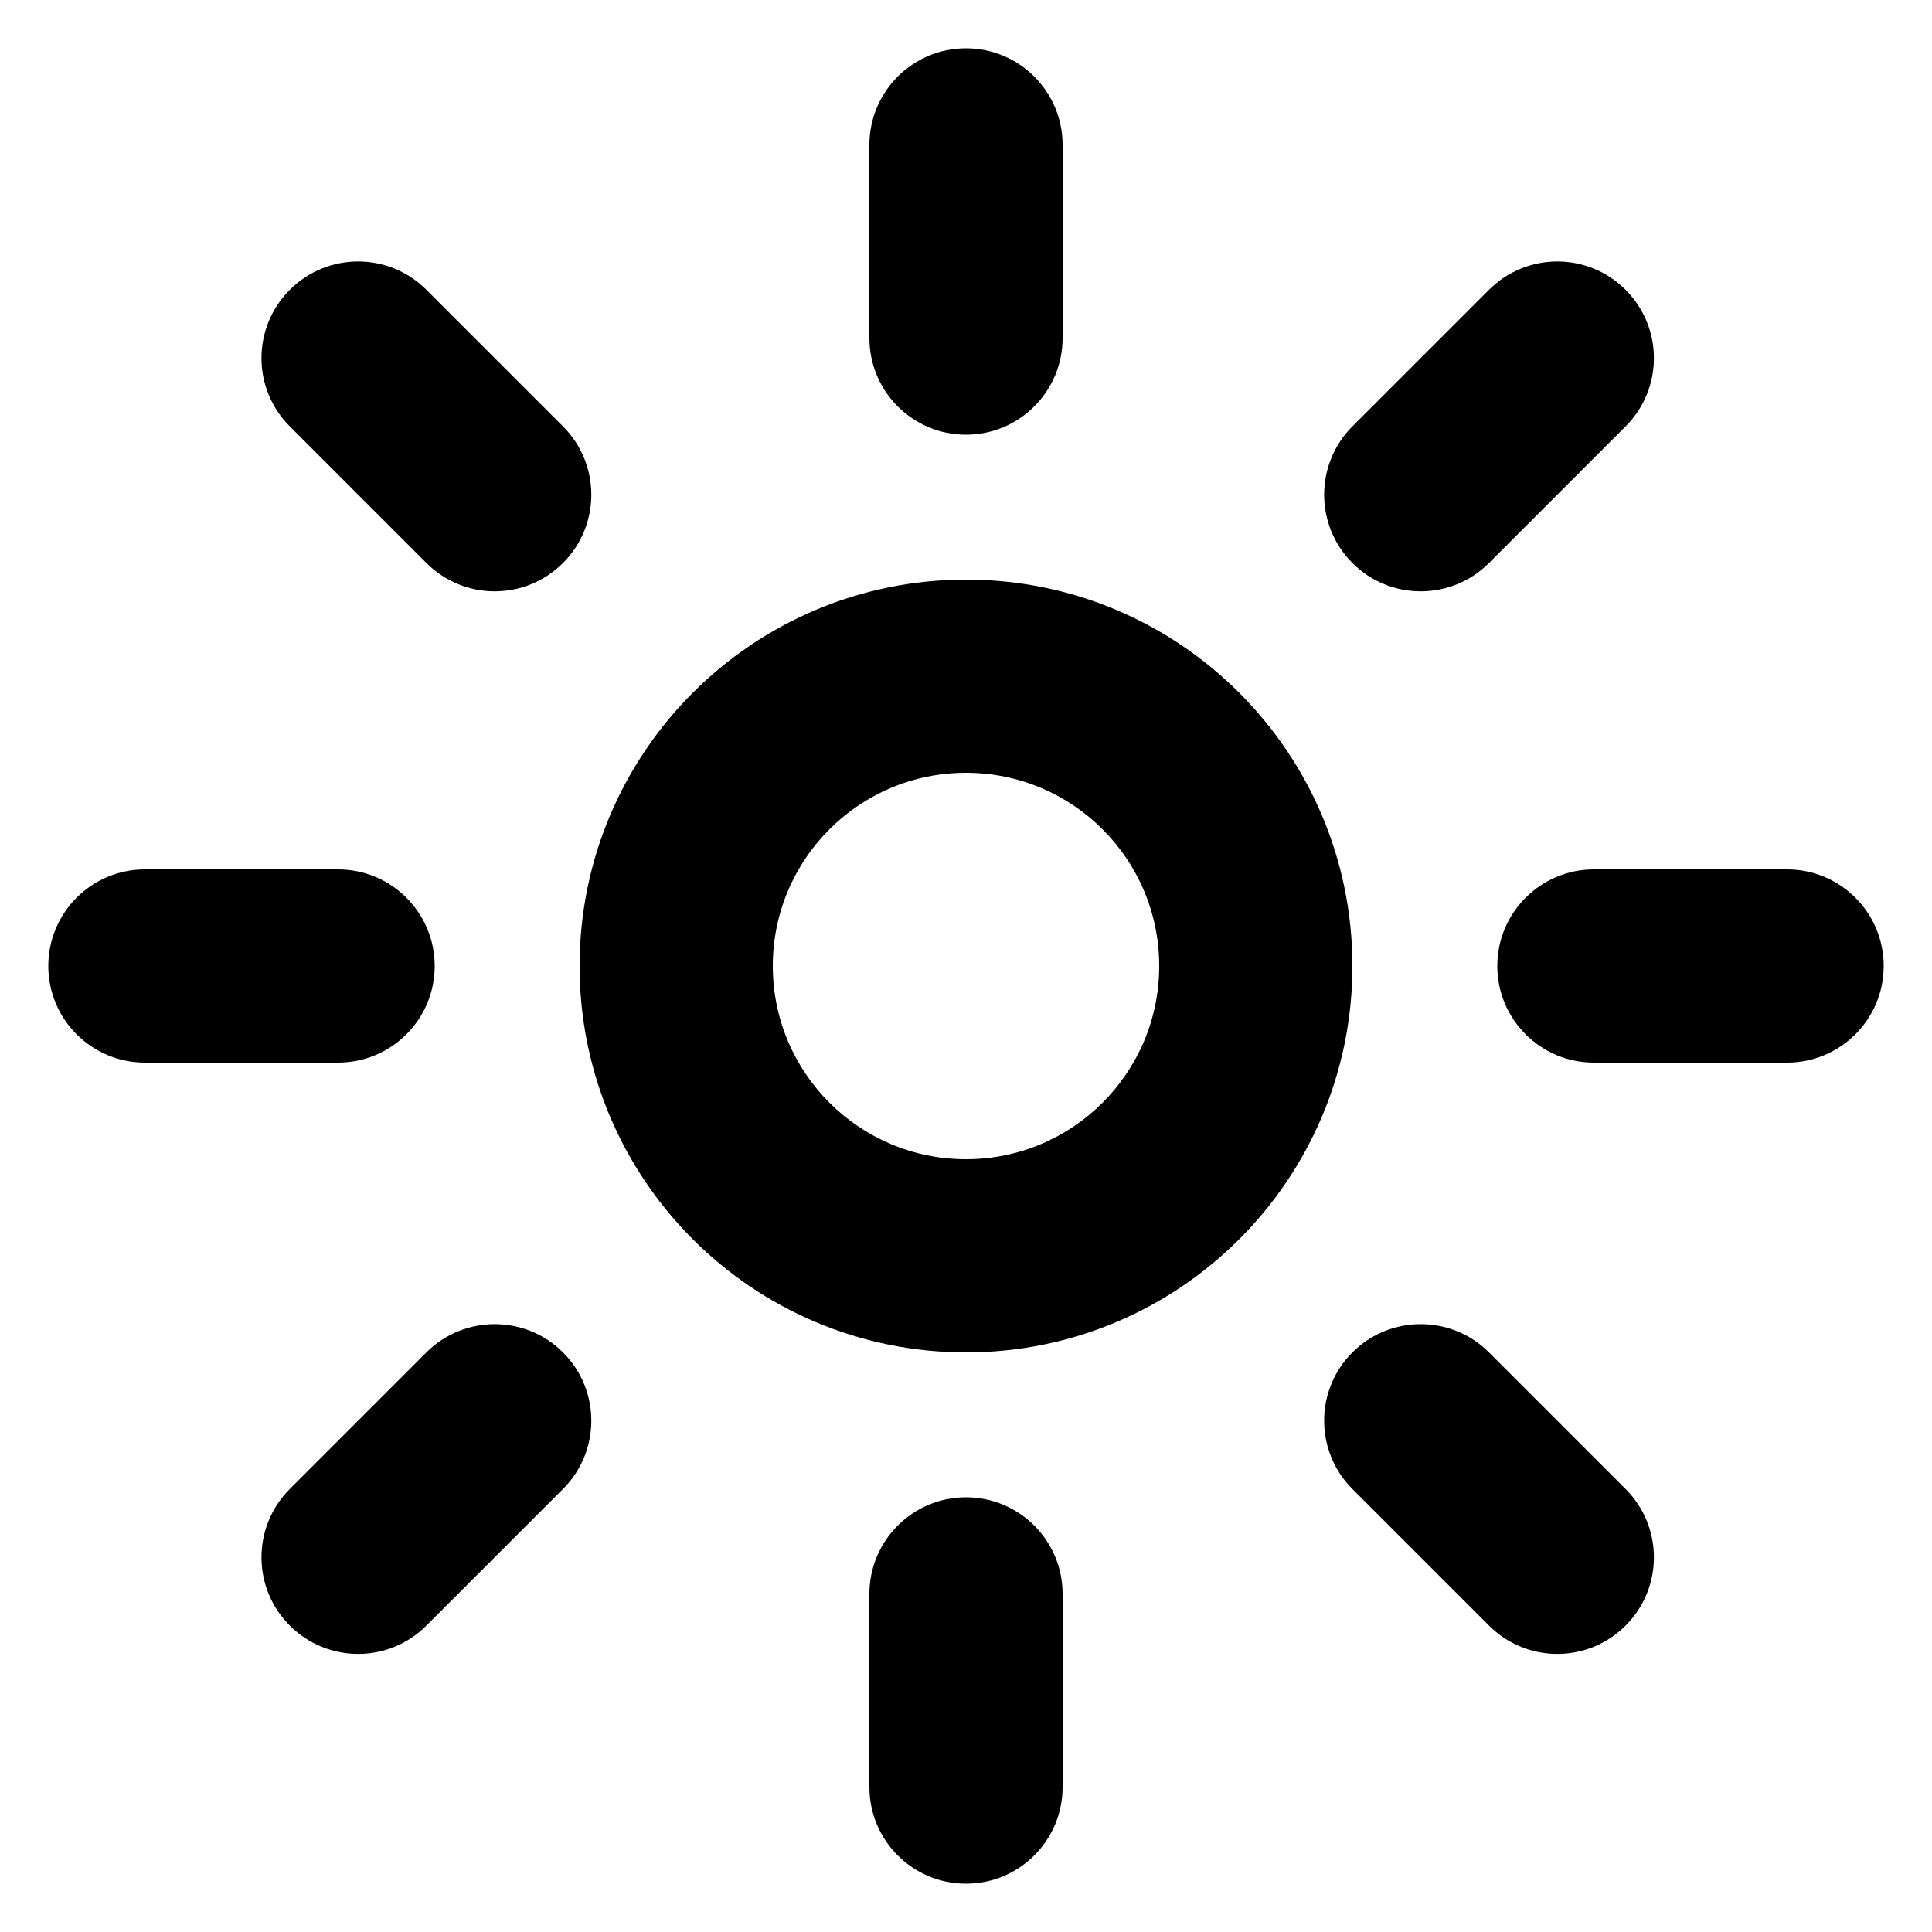
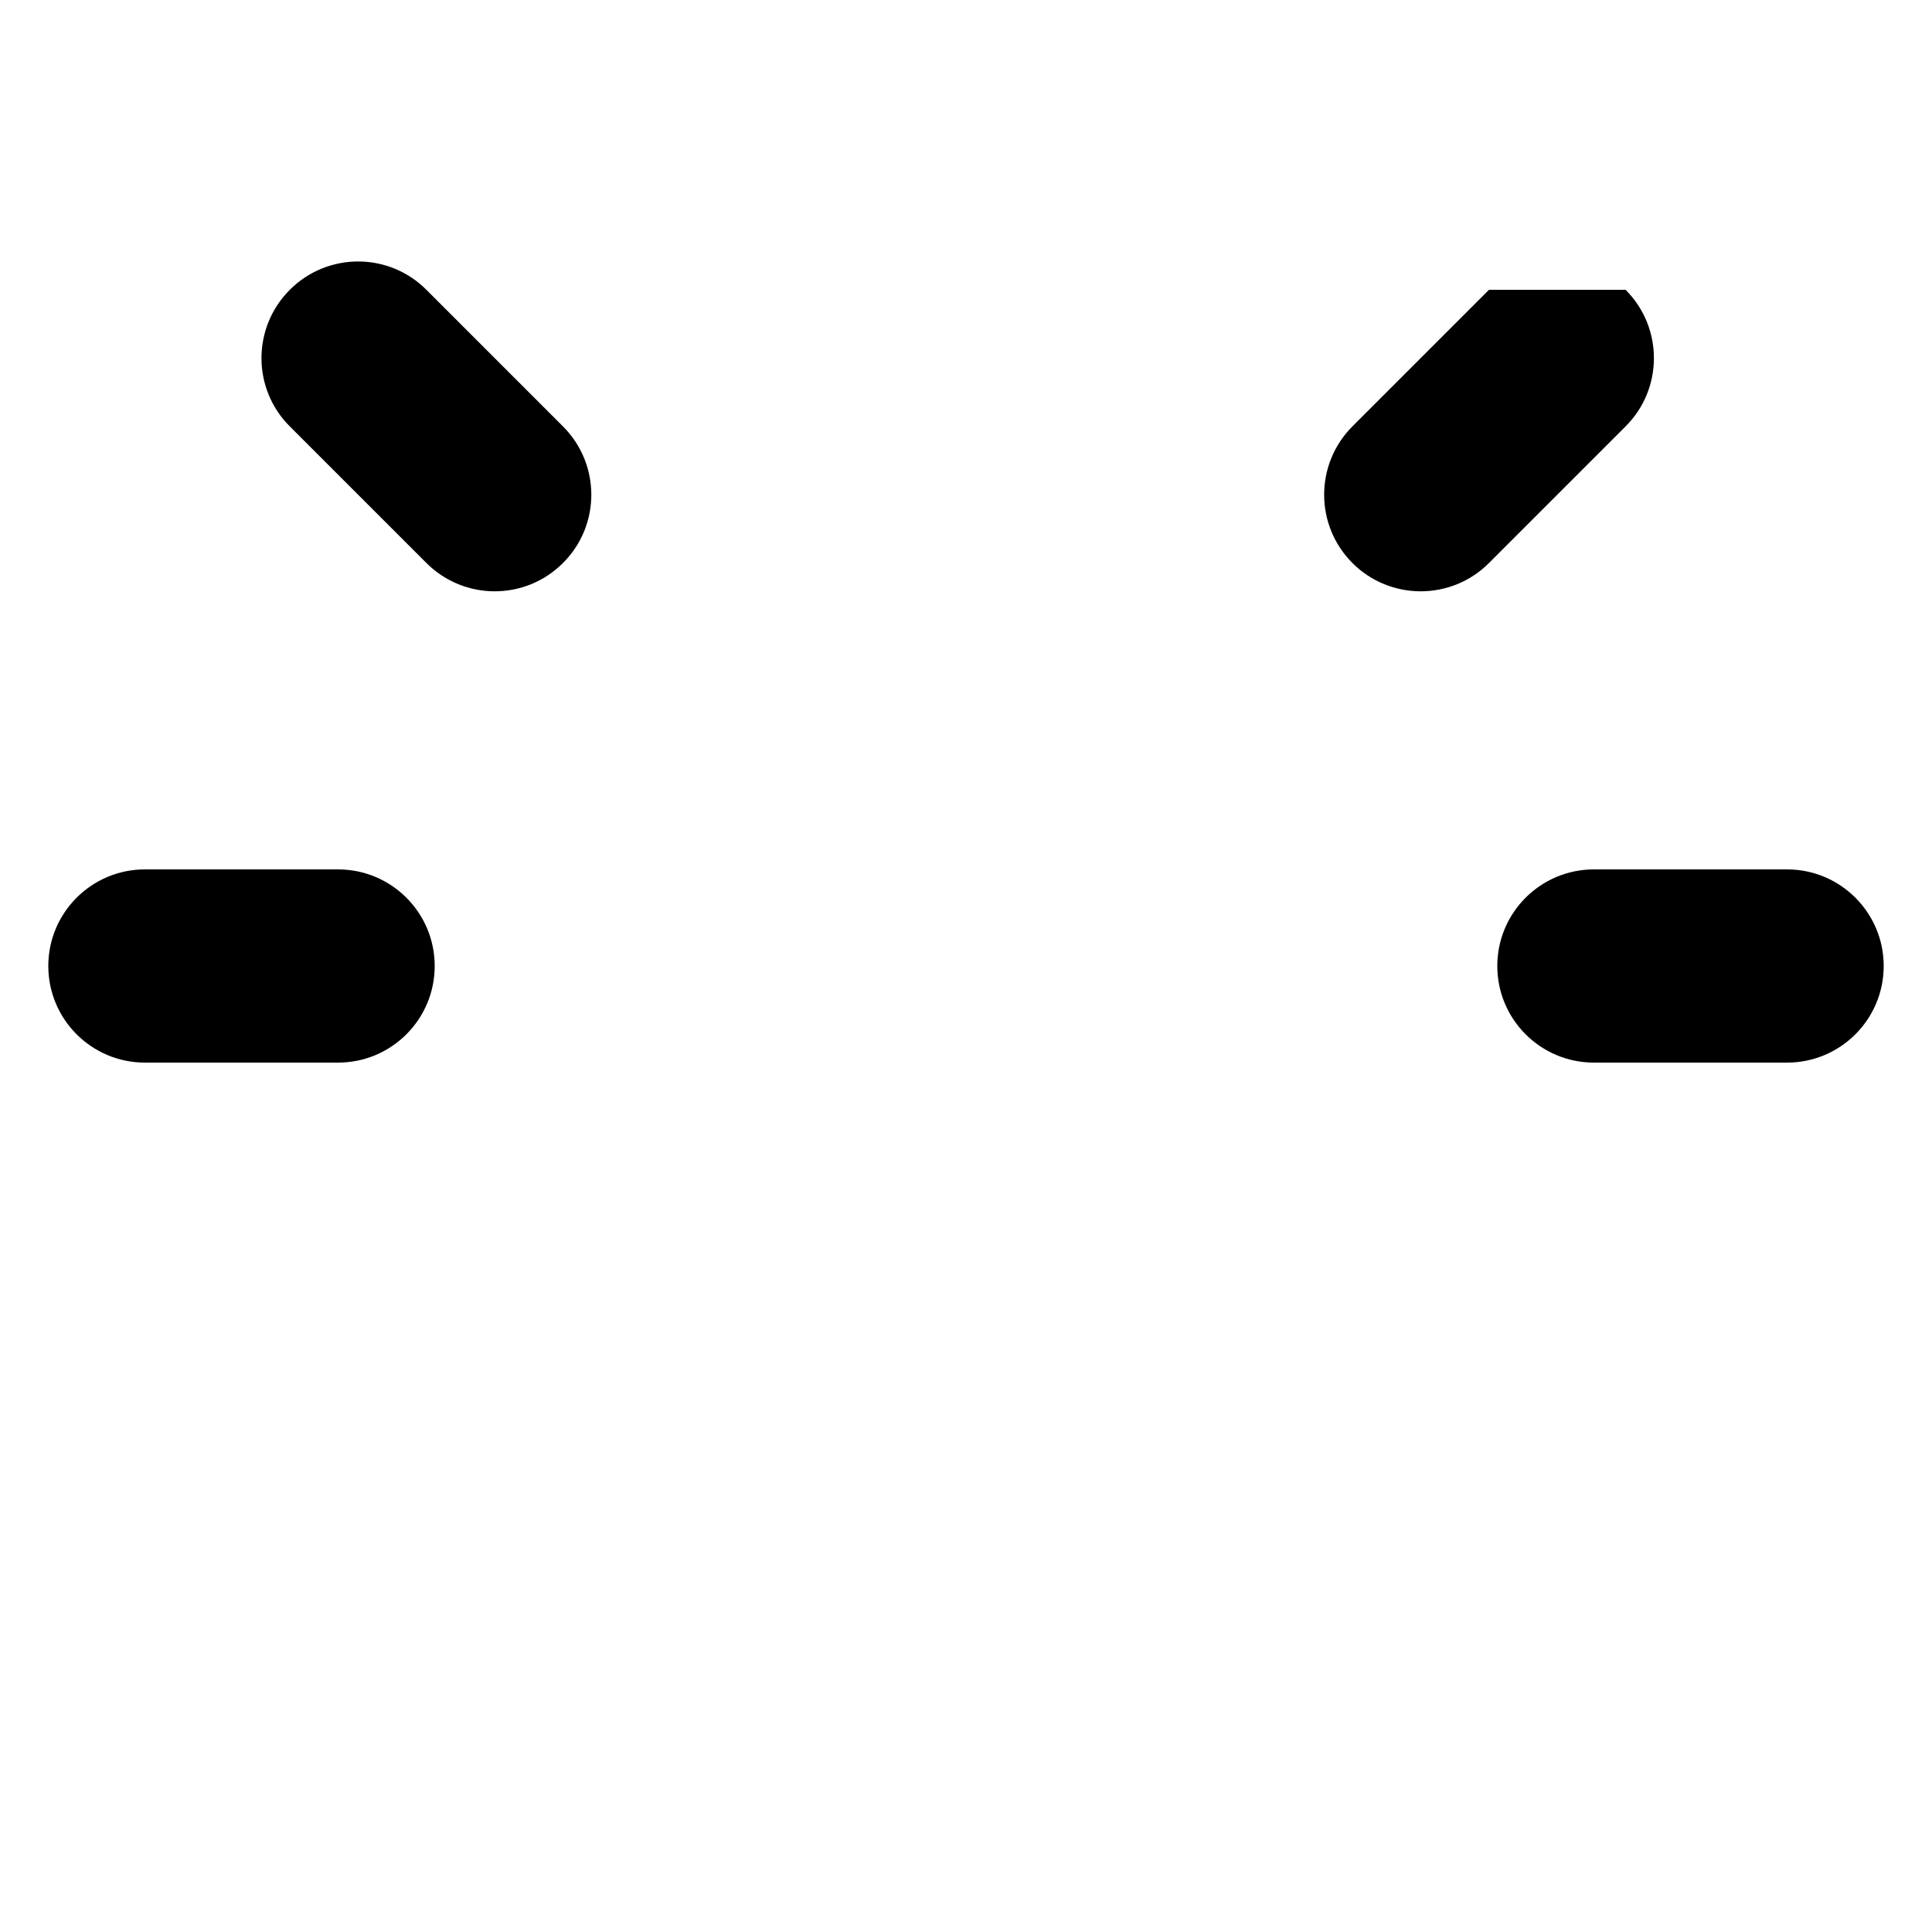
<svg xmlns="http://www.w3.org/2000/svg" viewBox="0 0 20 20" fill="none">
-   <path fill-rule="evenodd" clip-rule="evenodd" d="M10 14C12.209 14 14 12.209 14 10C14 7.791 12.209 6 10 6C7.791 6 6 7.791 6 10C6 12.209 7.791 14 10 14ZM10 8C11.105 8 12 8.895 12 10C12 11.105 11.105 12 10 12C8.895 12 8 11.105 8 10C8 8.895 8.895 8 10 8Z" fill="currentColor" />
  <path d="M0.5 10C0.5 9.448 0.948 9 1.5 9H3.5C4.052 9 4.5 9.448 4.5 10C4.5 10.552 4.052 11 3.5 11H1.5C0.948 11 0.5 10.552 0.5 10Z" fill="currentColor" />
  <path d="M15.5 10C15.5 9.448 15.948 9 16.5 9H18.5C19.052 9 19.5 9.448 19.5 10C19.5 10.552 19.052 11 18.5 11H16.5C15.948 11 15.5 10.552 15.5 10Z" fill="currentColor" />
-   <path d="M14 14C14.39 13.61 15.024 13.61 15.414 14L16.828 15.414C17.219 15.805 17.219 16.438 16.828 16.828C16.438 17.219 15.805 17.219 15.414 16.828L14 15.414C13.61 15.024 13.61 14.39 14 14Z" fill="currentColor" />
  <path d="M3 3C3.391 2.609 4.024 2.609 4.414 3L5.828 4.414C6.219 4.805 6.219 5.438 5.828 5.828C5.438 6.219 4.805 6.219 4.414 5.828L3 4.414C2.609 4.024 2.609 3.391 3 3Z" fill="currentColor" />
-   <path d="M10 15.5C10.552 15.5 11 15.948 11 16.5V18.5C11 19.052 10.552 19.5 10 19.5C9.448 19.5 9 19.052 9 18.5V16.5C9 15.948 9.448 15.5 10 15.5Z" fill="currentColor" />
-   <path d="M10 0.5C10.552 0.5 11 0.948 11 1.5V3.5C11 4.052 10.552 4.5 10 4.5C9.448 4.5 9 4.052 9 3.5V1.5C9 0.948 9.448 0.5 10 0.5Z" fill="currentColor" />
-   <path d="M16.828 3C17.219 3.391 17.219 4.024 16.828 4.414L15.414 5.828C15.024 6.219 14.39 6.219 14 5.828C13.61 5.438 13.61 4.805 14 4.414L15.414 3C15.805 2.609 16.438 2.609 16.828 3Z" fill="currentColor" />
-   <path d="M5.828 15.414L4.414 16.828C4.024 17.219 3.391 17.219 3 16.828C2.609 16.438 2.609 15.805 3 15.414L4.414 14C4.805 13.61 5.438 13.61 5.828 14C6.219 14.39 6.219 15.024 5.828 15.414Z" fill="currentColor" />
+   <path d="M16.828 3C17.219 3.391 17.219 4.024 16.828 4.414L15.414 5.828C15.024 6.219 14.39 6.219 14 5.828C13.61 5.438 13.61 4.805 14 4.414L15.414 3Z" fill="currentColor" />
</svg>